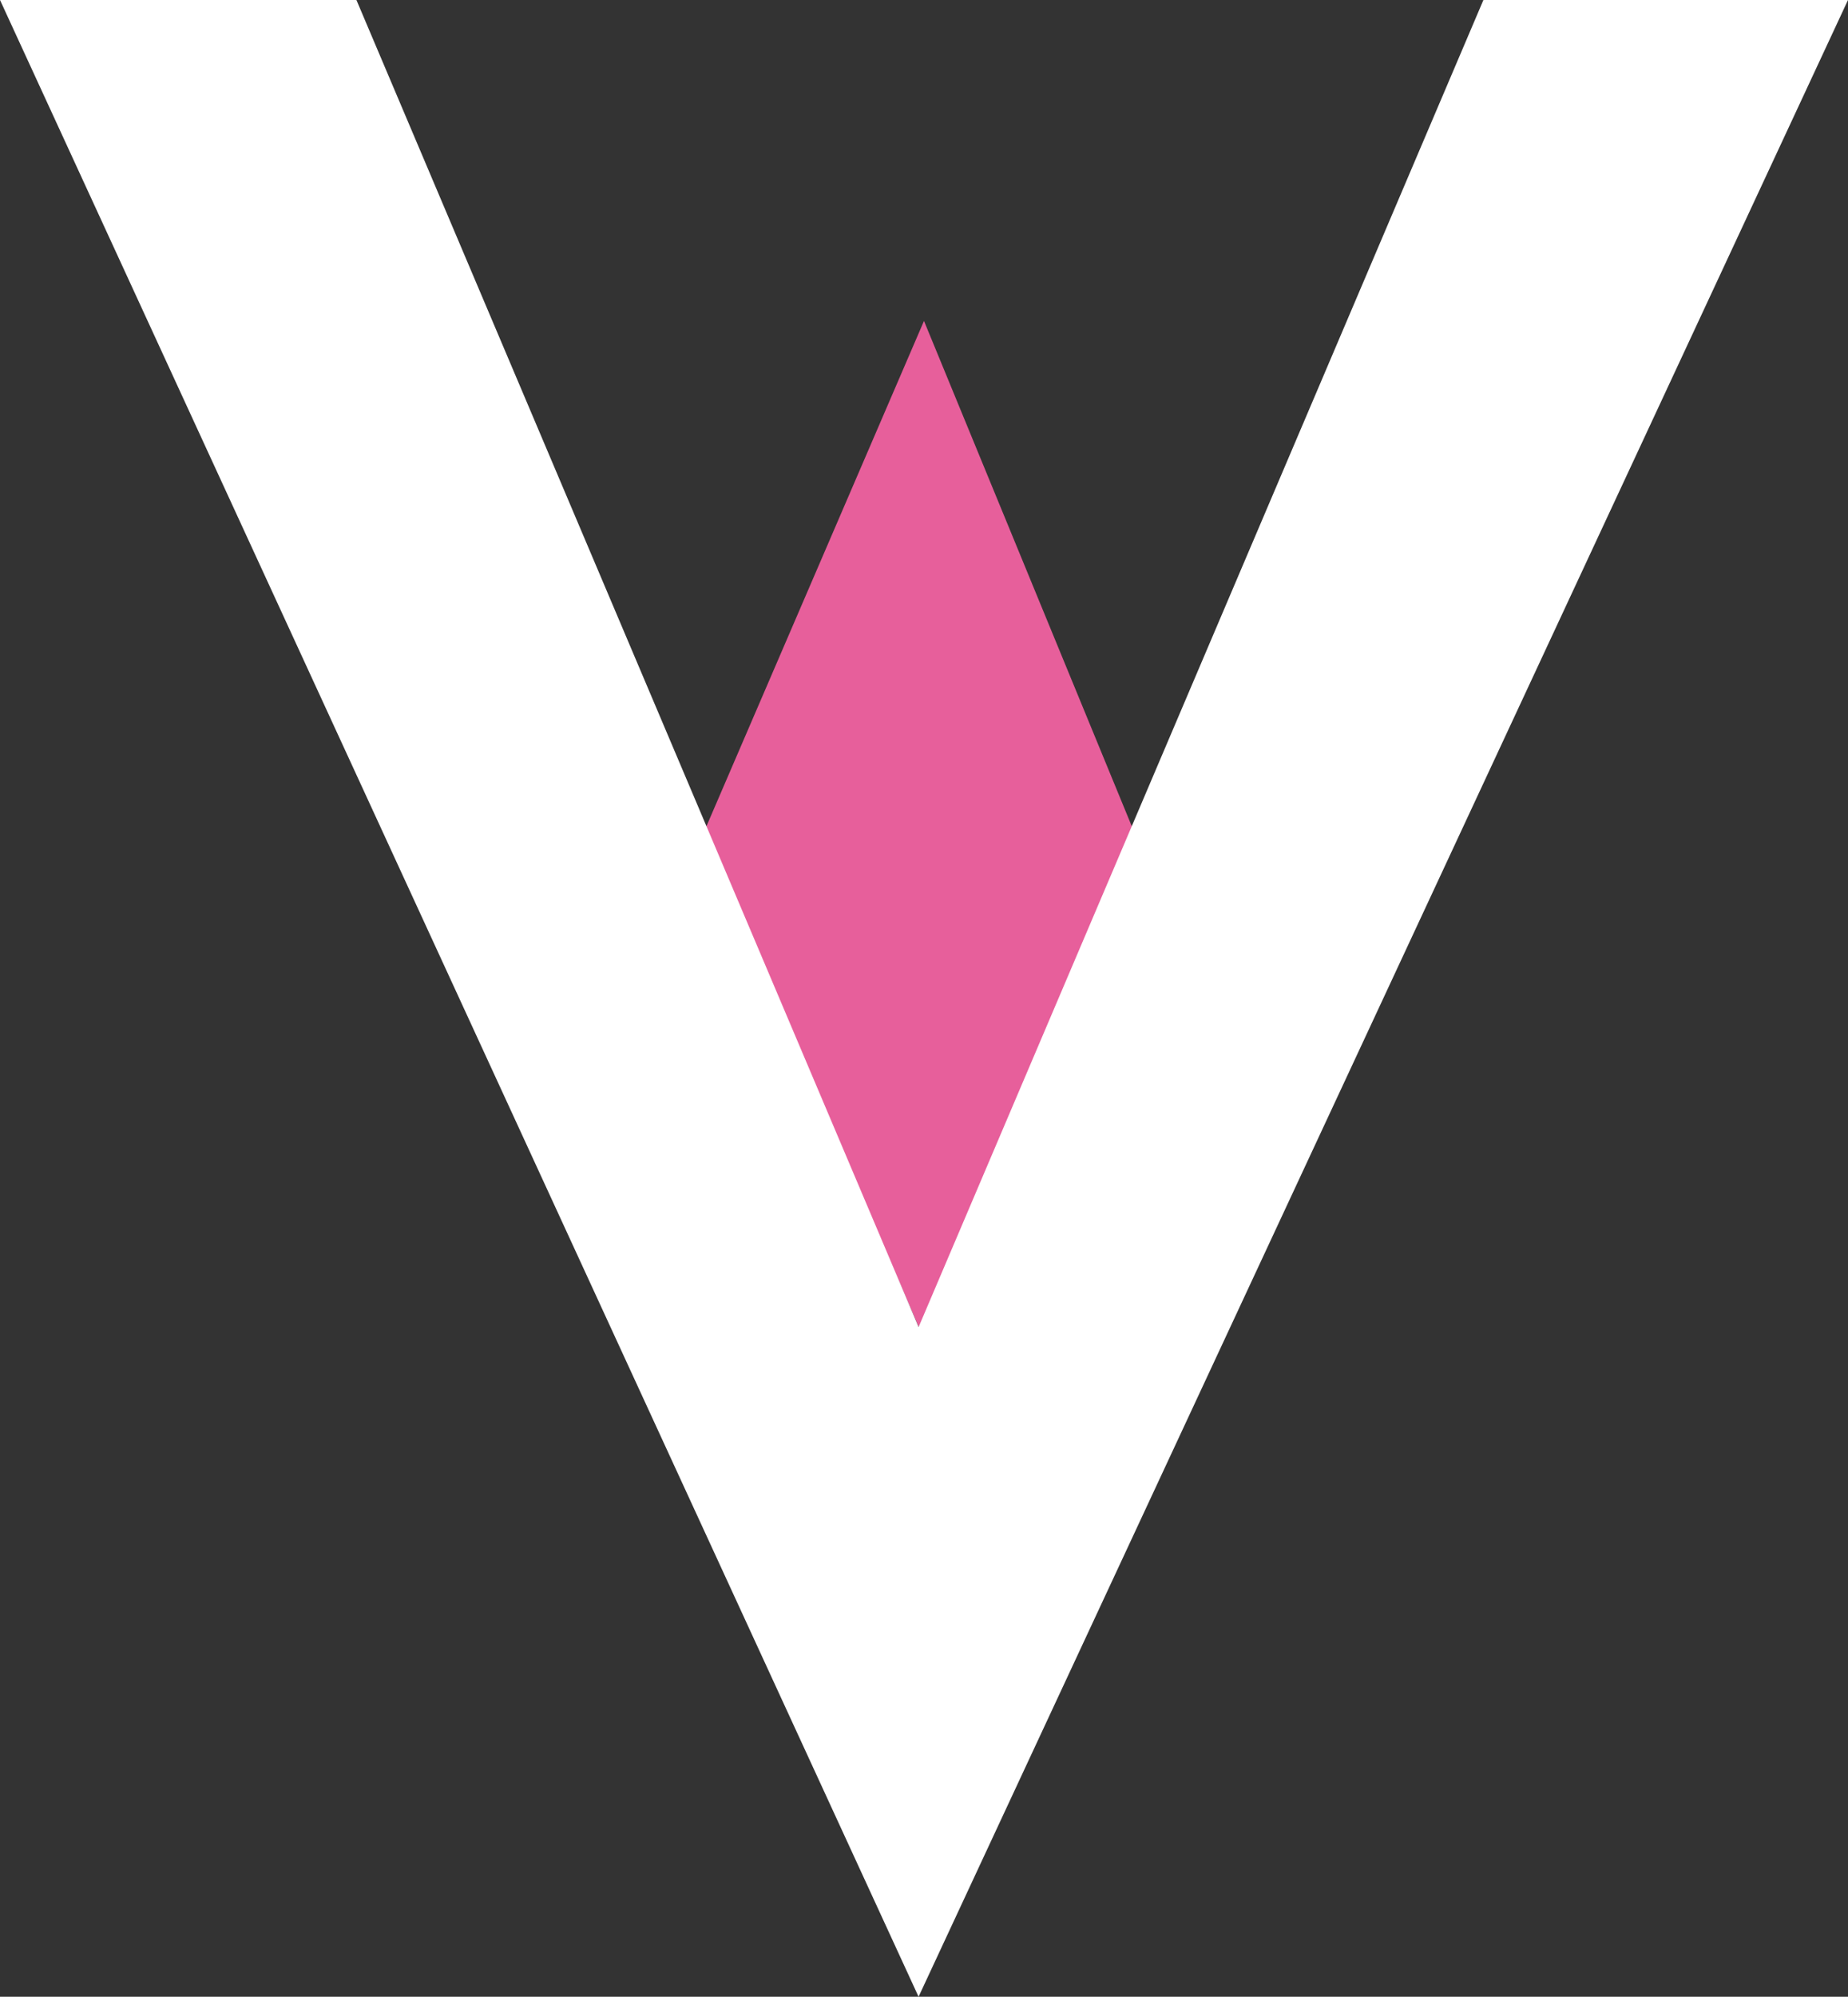
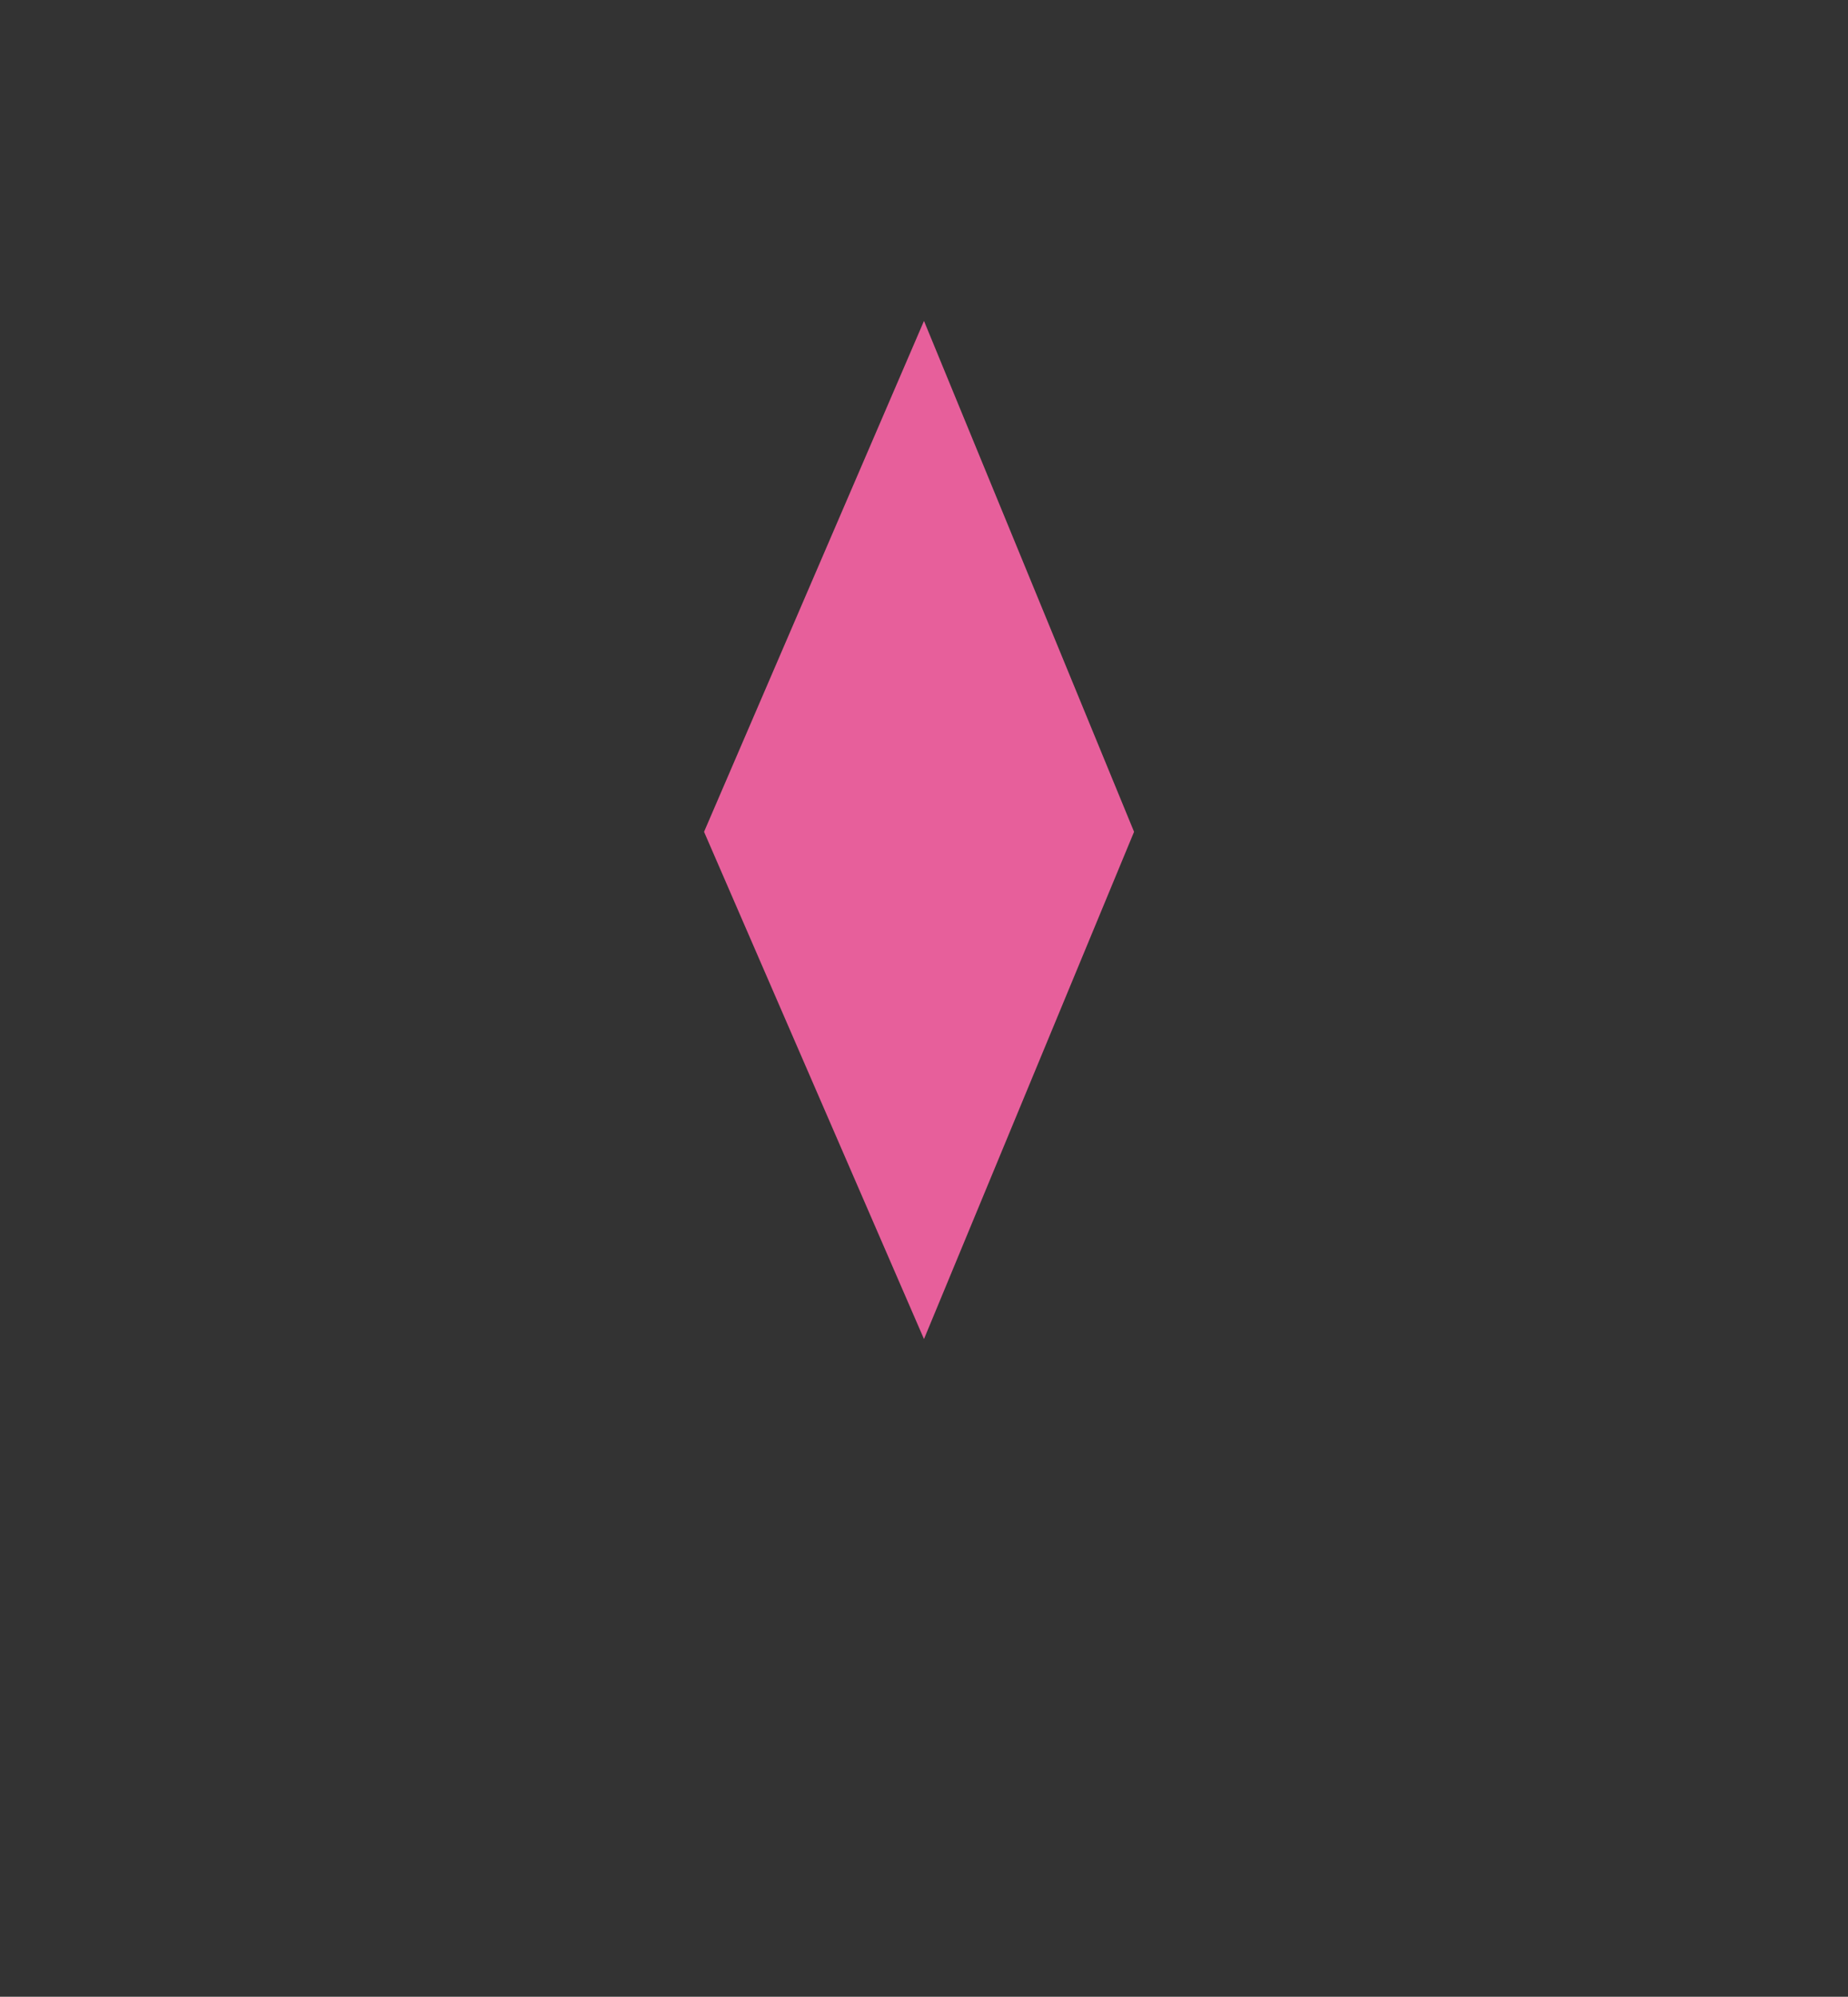
<svg xmlns="http://www.w3.org/2000/svg" id="Group_594" data-name="Group 594" width="162.644" height="175.633" viewBox="0 0 162.644 175.633">
  <rect x="0" y="0" width="162.644" height="175.633" fill="#333333" stroke="none" />
  <path id="Path_1929" data-name="Path 1929" d="M16215.99,4938.988l18.489,44.937-18.489,44.616-19.357-44.616Z" transform="translate(-16134.669 -4910.759)" fill="#e75f9b" />
-   <path id="Path_1928" data-name="Path 1928" d="M16127.884,4910.66h31.369l49.479,116.726,49.708-116.726h32.088l-81.8,175.633Z" transform="translate(-16127.884 -4910.66)" fill="#fff" />
</svg>